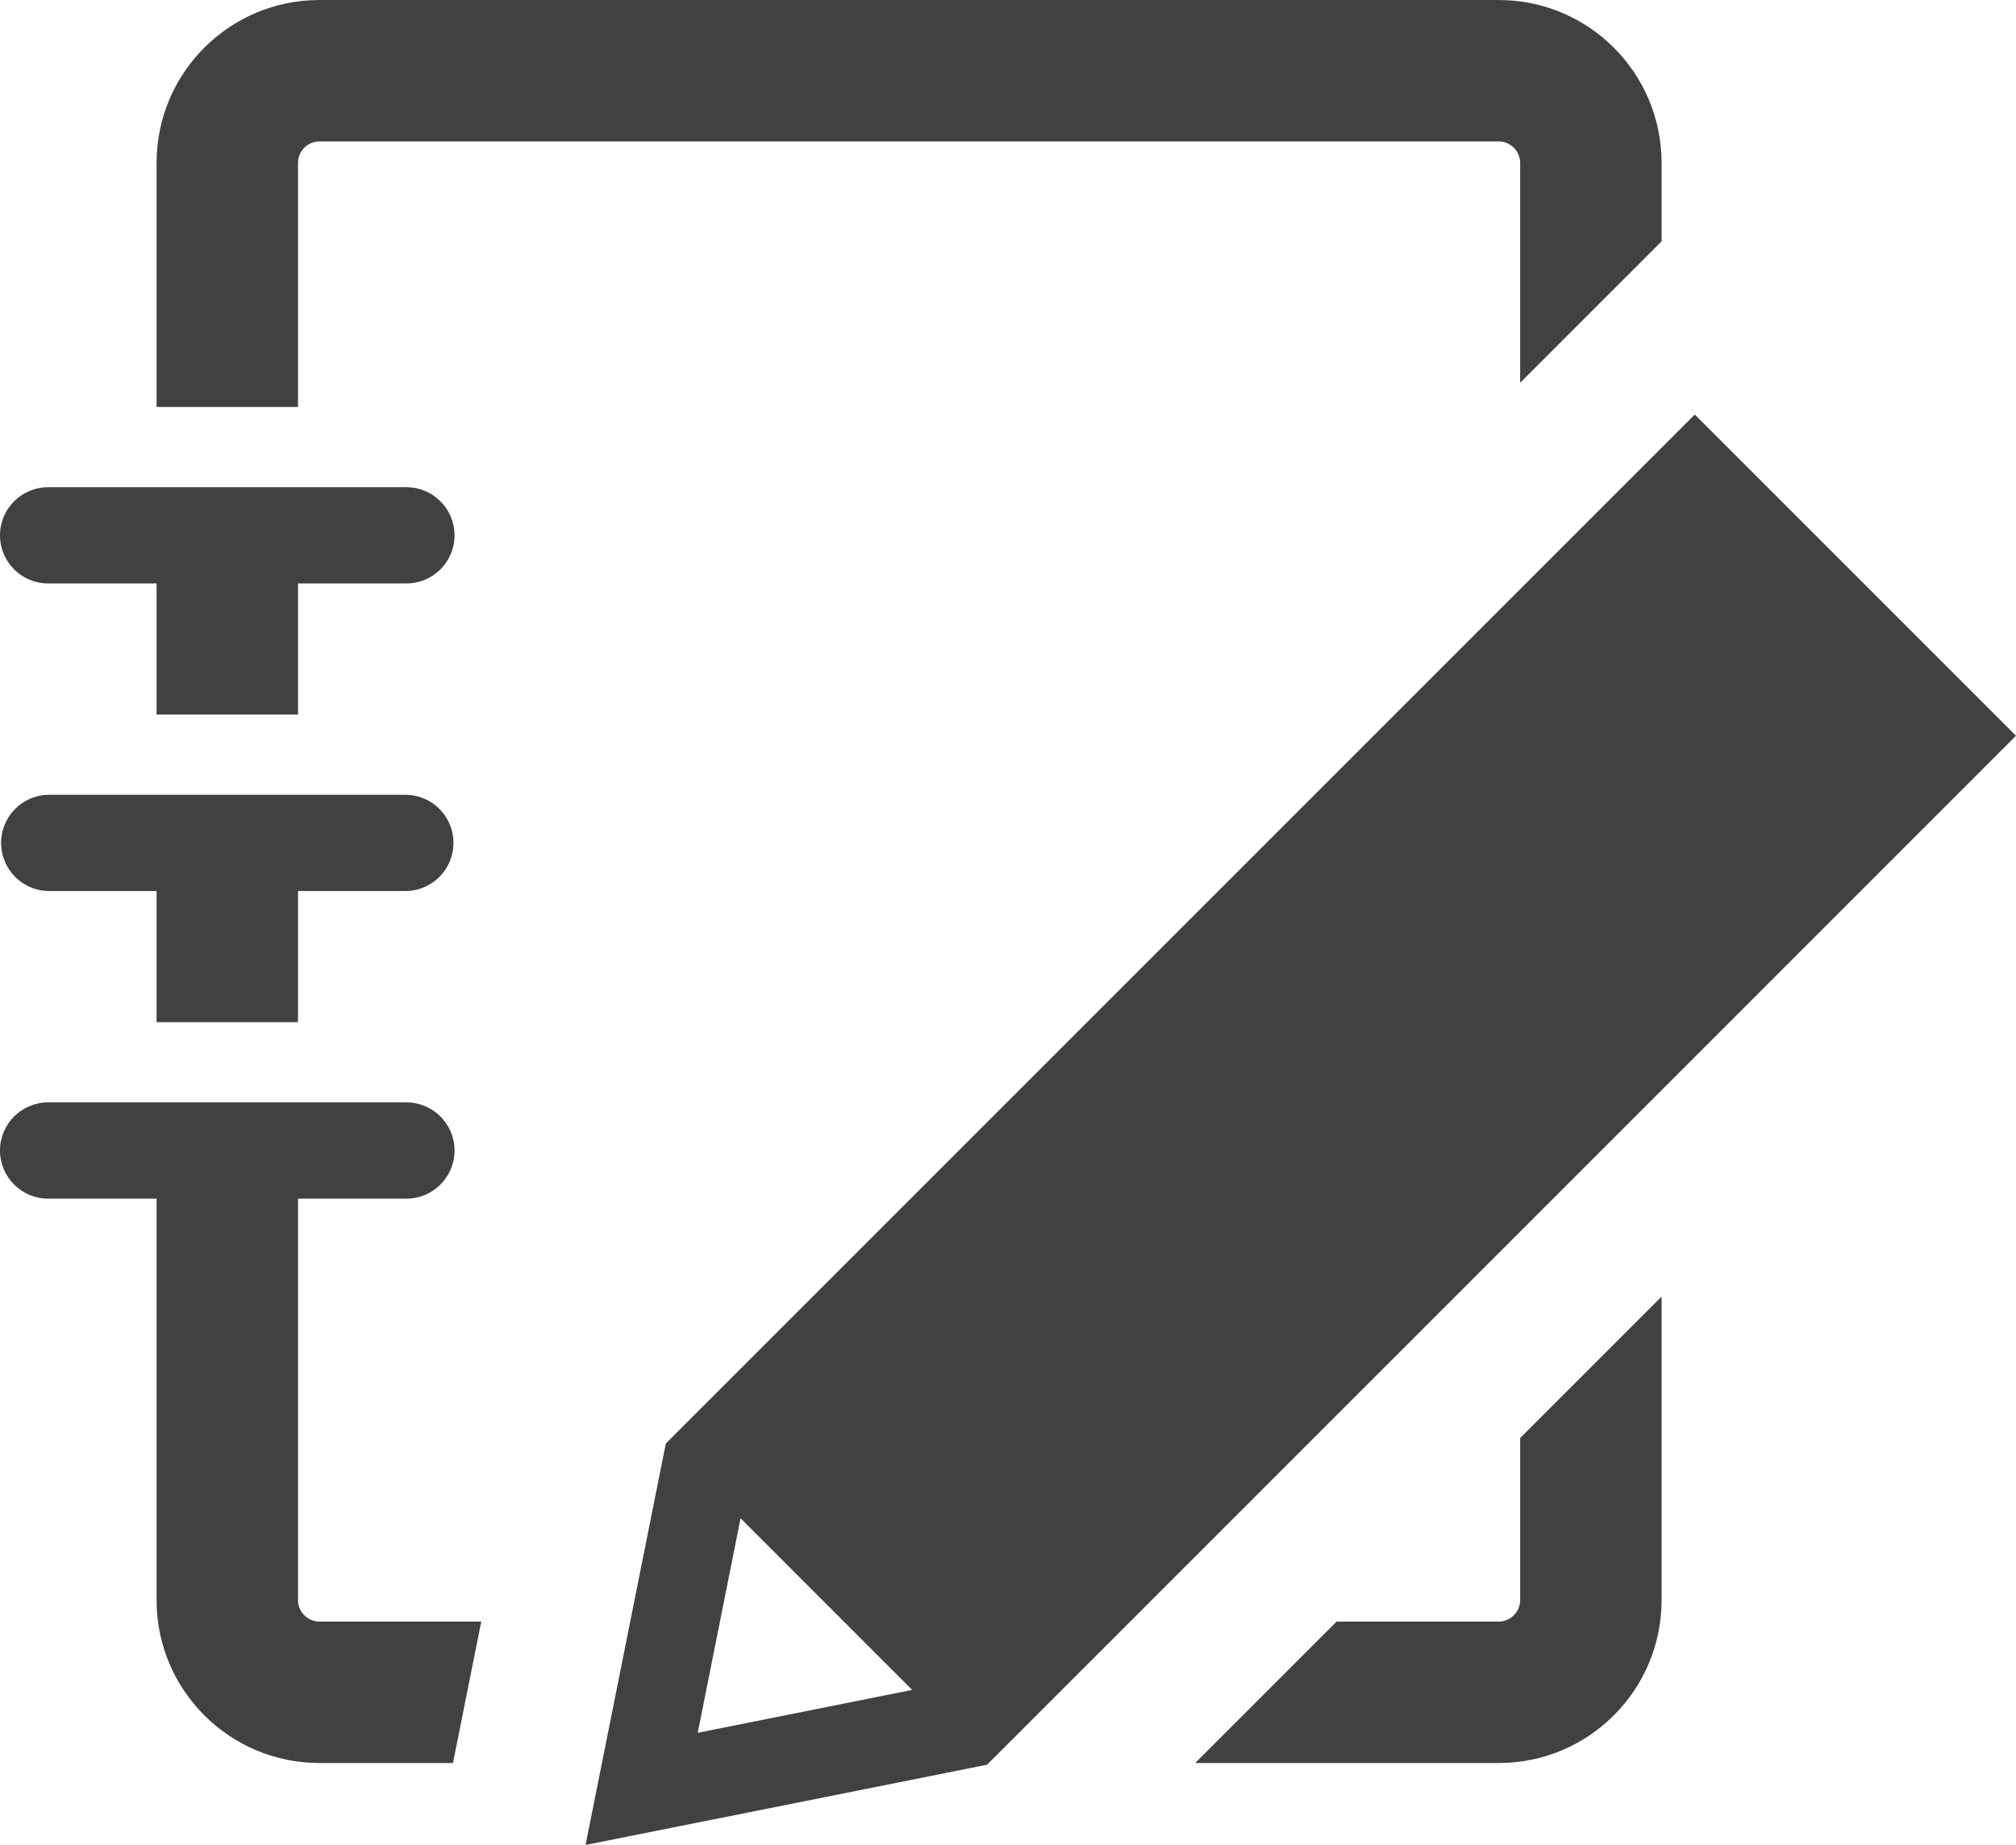
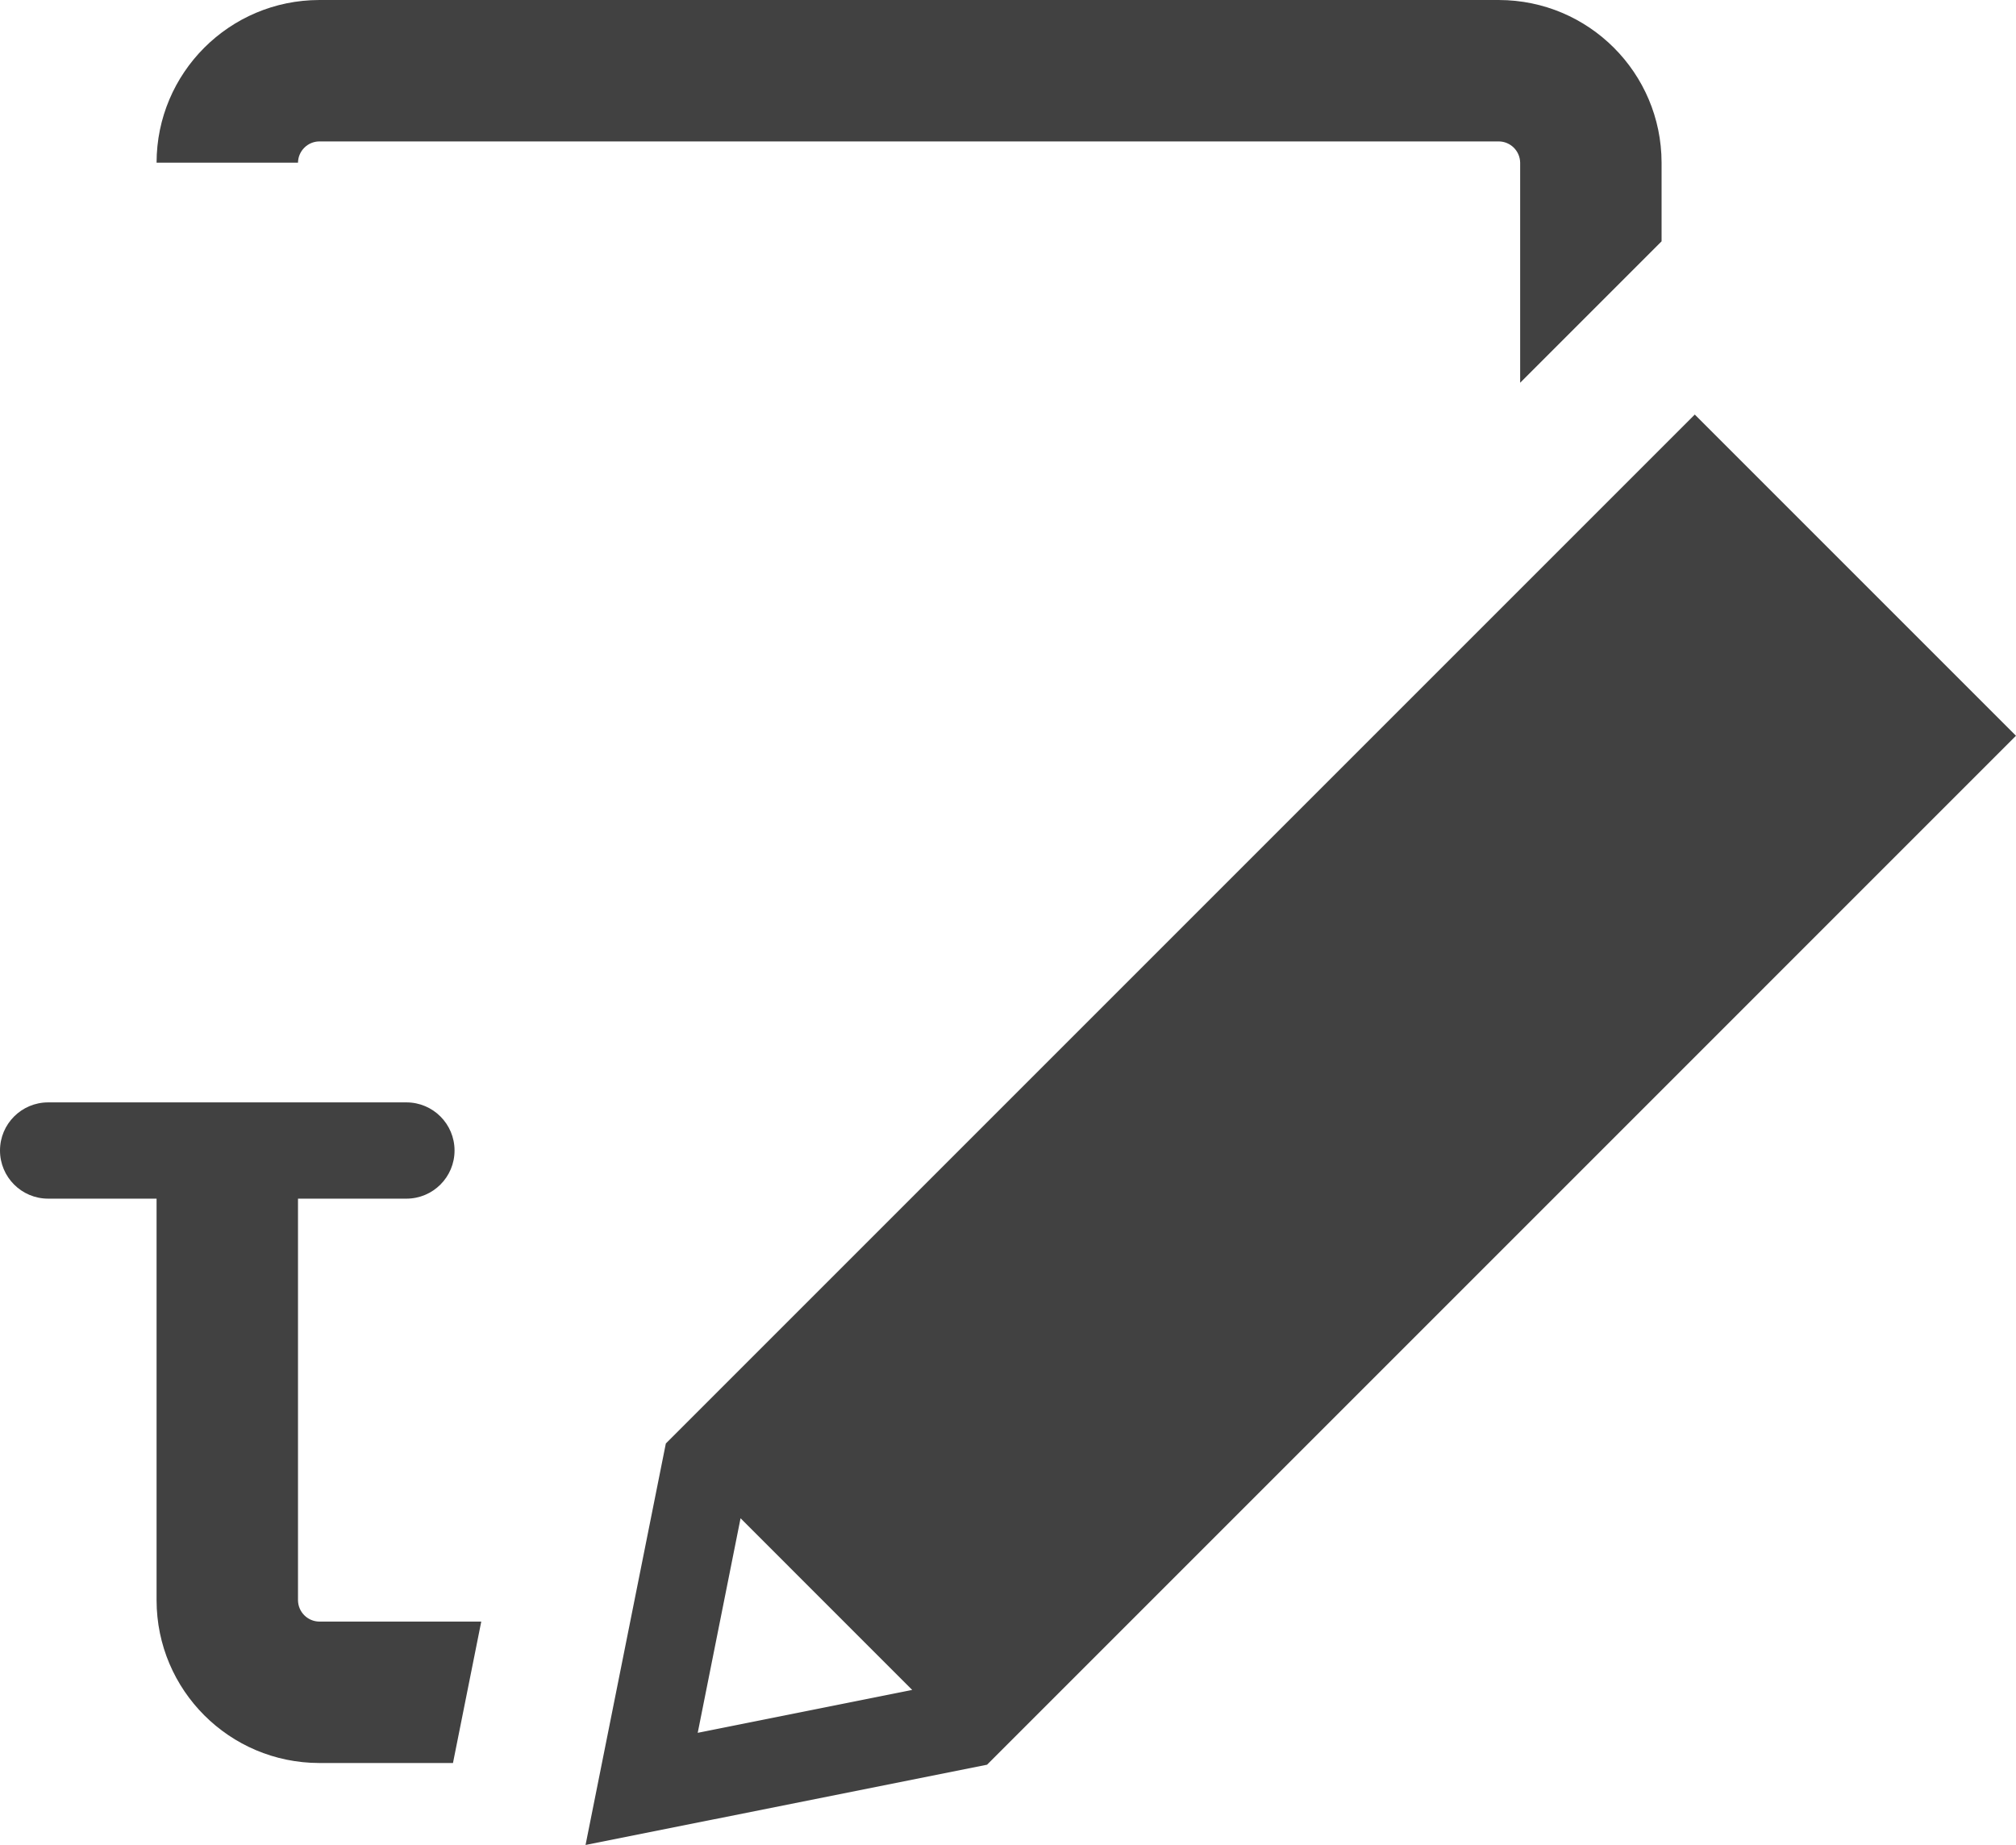
<svg xmlns="http://www.w3.org/2000/svg" id="b" width="258.502" height="236.575" viewBox="0 0 258.502 236.575">
  <defs>
    <style>.l{fill:none;}.m{fill:#414141;}.n{clip-path:url(#d);}</style>
    <clipPath id="d">
      <rect class="l" width="258.502" height="236.575" />
    </clipPath>
  </defs>
  <g id="c">
    <g class="n">
      <g id="e">
-         <path id="f" class="m" d="M194.922,205.209c-.023,1.496-1.231,2.702-2.727,2.724h-20.805l-18.134,18.134h38.94c11.515-.013,20.847-9.343,20.861-20.858v-38.946l-18.134,18.134v20.812Z" />
        <path id="g" class="m" d="M38.211,205.209v-51.508h13.904c3.409-.002,6.171-2.766,6.169-6.175-.002-3.407-2.763-6.168-6.169-6.169H6.169c-3.409,.002-6.171,2.766-6.169,6.175,.002,3.407,2.763,6.168,6.169,6.169h13.908v51.508c.015,11.515,9.346,20.845,20.861,20.858h17.145l3.627-18.134h-20.772c-1.496-.019-2.705-1.227-2.727-2.724" />
-         <path id="h" class="m" d="M38.211,20.858c.02-1.497,1.23-2.706,2.727-2.724H192.195c1.496,.019,2.705,1.227,2.727,2.724v28.221l18.134-18.134v-10.086c-.015-11.515-9.346-20.845-20.861-20.858H40.938c-11.515,.013-20.847,9.343-20.861,20.858v31.323h18.134V20.858Z" />
-         <path id="i" class="m" d="M6.169,74.813h13.908v16.816h18.134v-16.816h13.904c3.407,0,6.169-2.762,6.169-6.169s-2.762-6.169-6.169-6.169H6.169C2.762,62.475,0,65.237,0,68.644s2.762,6.169,6.169,6.169" />
-         <path id="j" class="m" d="M6.169,114.254h13.908v16.816h18.134v-16.816h13.904c3.408-.079,6.107-2.905,6.028-6.313-.076-3.297-2.731-5.952-6.028-6.028H6.169c-3.408,.079-6.107,2.905-6.028,6.313,.076,3.297,2.731,5.952,6.028,6.028" />
+         <path id="h" class="m" d="M38.211,20.858c.02-1.497,1.23-2.706,2.727-2.724H192.195c1.496,.019,2.705,1.227,2.727,2.724v28.221l18.134-18.134v-10.086c-.015-11.515-9.346-20.845-20.861-20.858H40.938c-11.515,.013-20.847,9.343-20.861,20.858h18.134V20.858Z" />
        <path id="k" class="m" d="M217.313,53.157L85.377,185.097l-10.294,51.479,51.482-10.29L258.498,94.345l-41.185-41.188ZM89.465,222.196l5.493-27.512,22.009,22.012-27.502,5.5Z" />
      </g>
    </g>
  </g>
</svg>